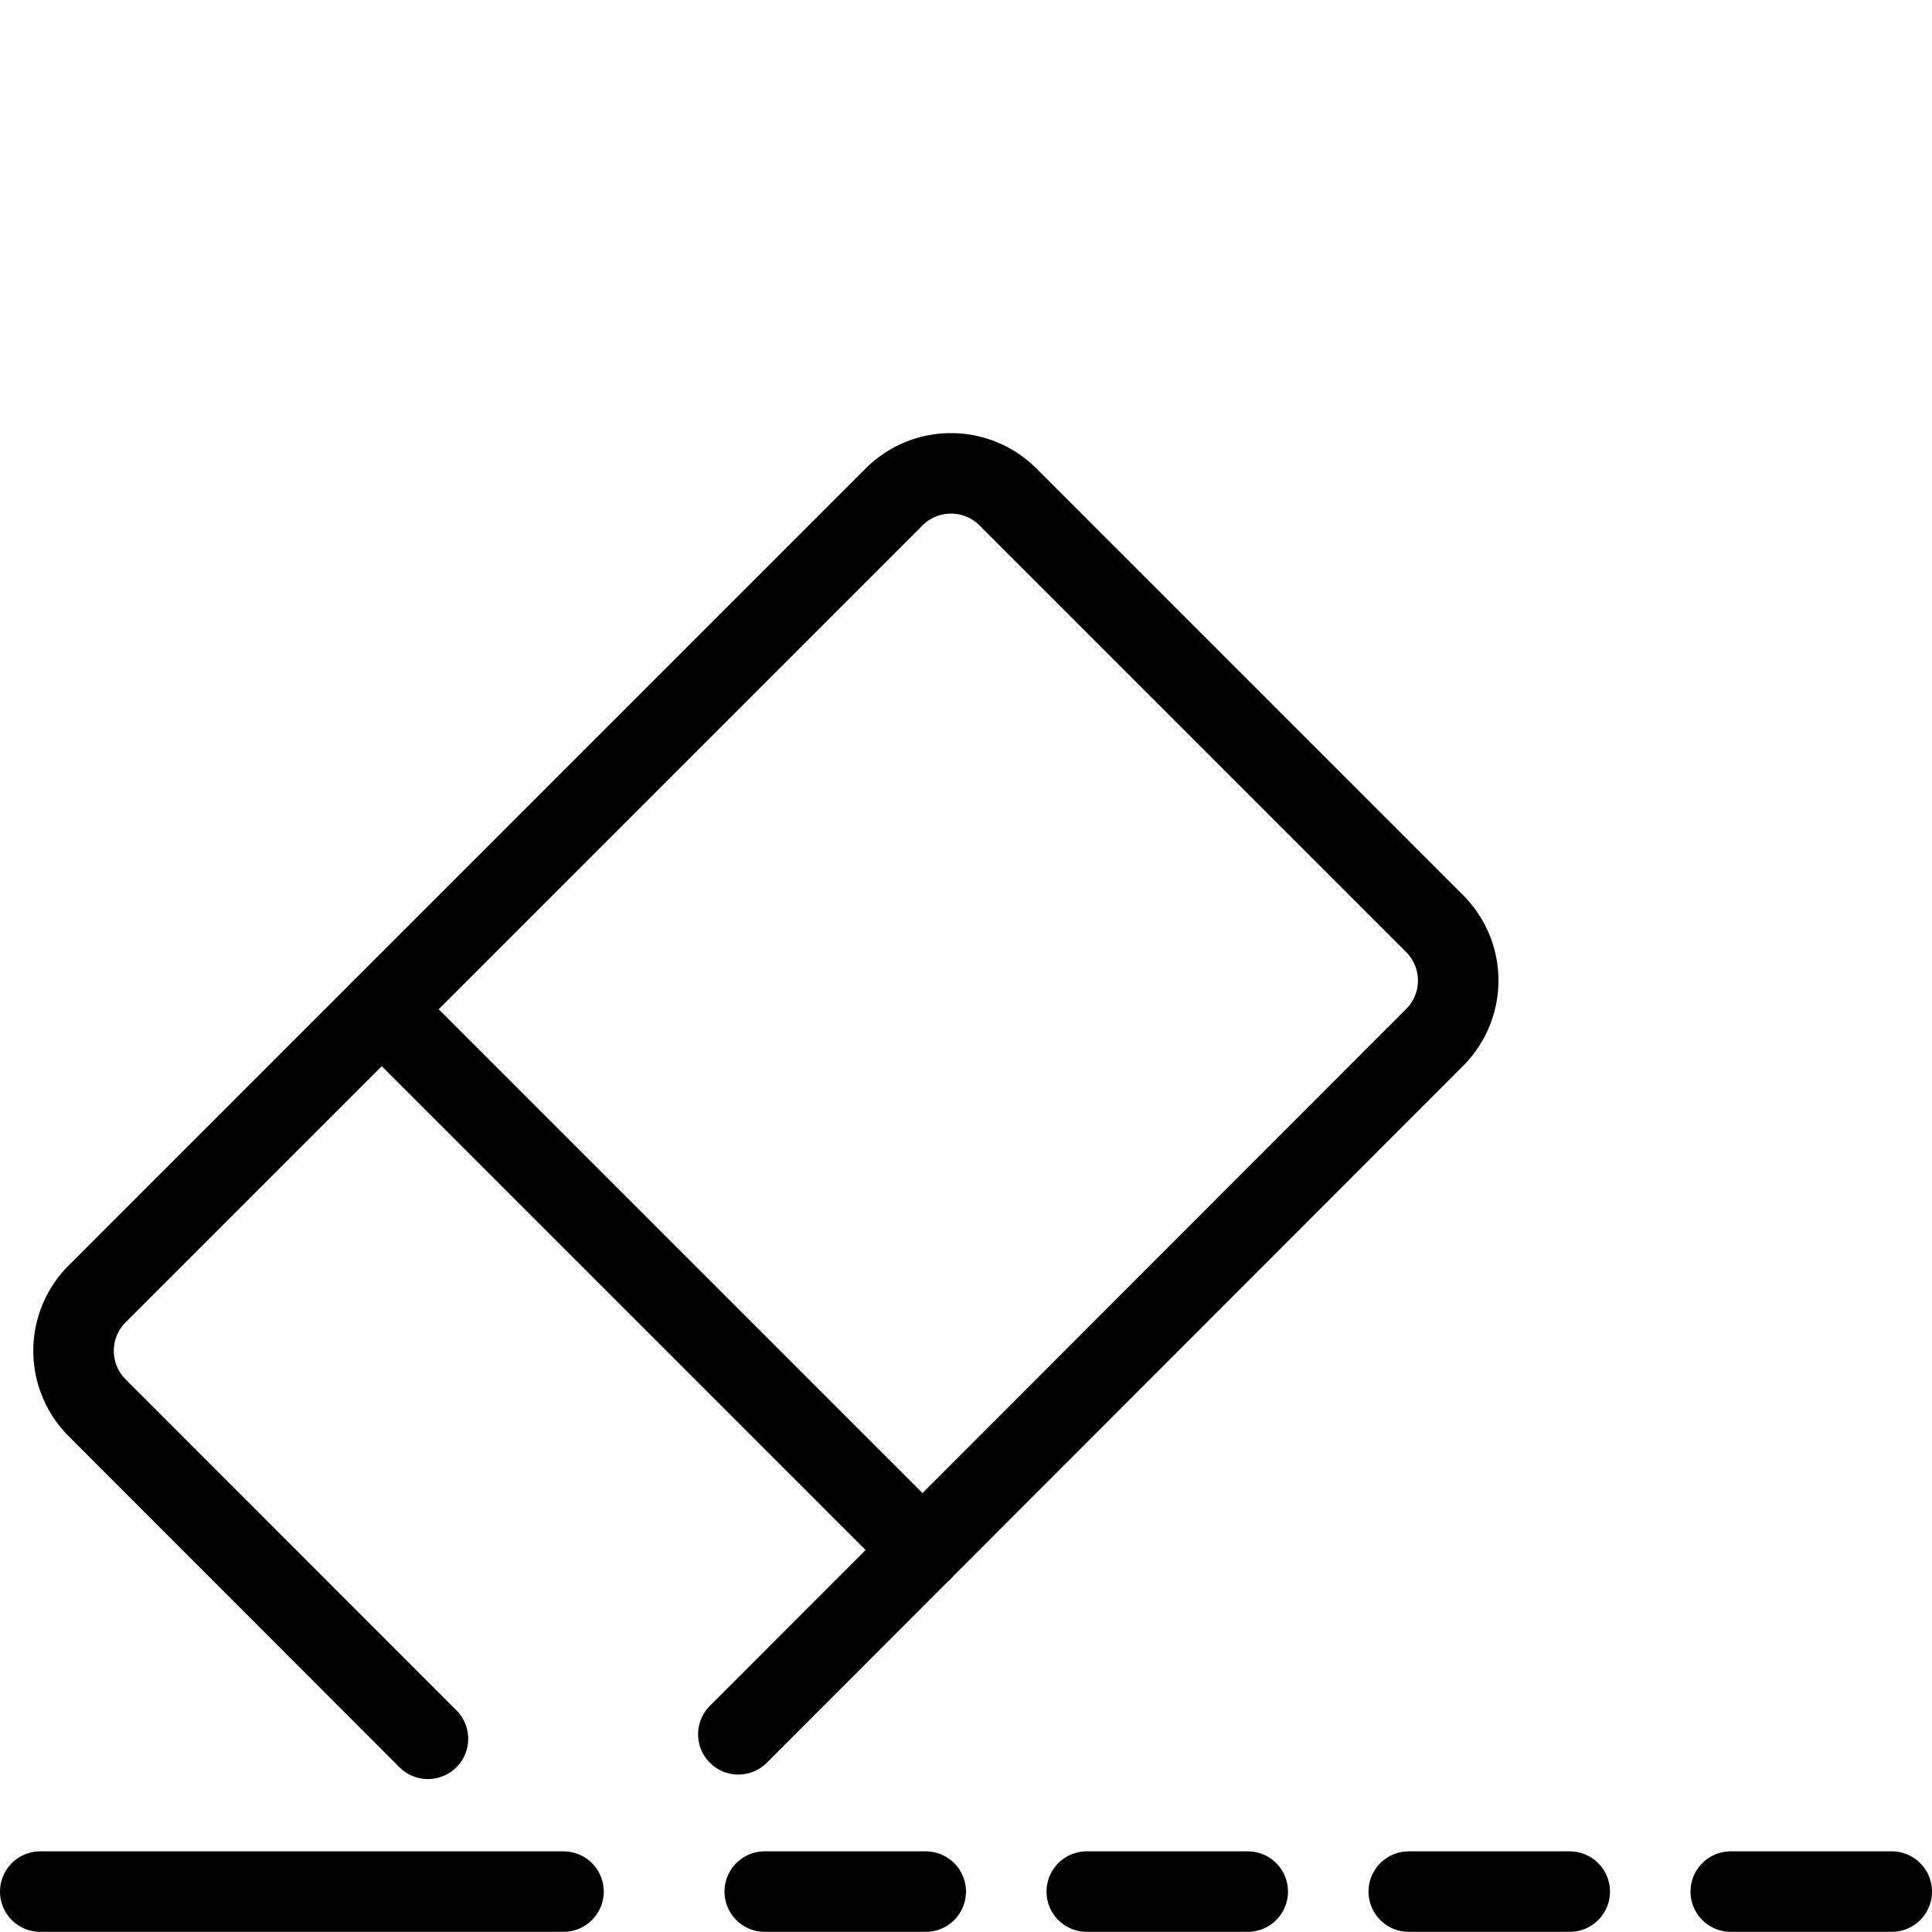
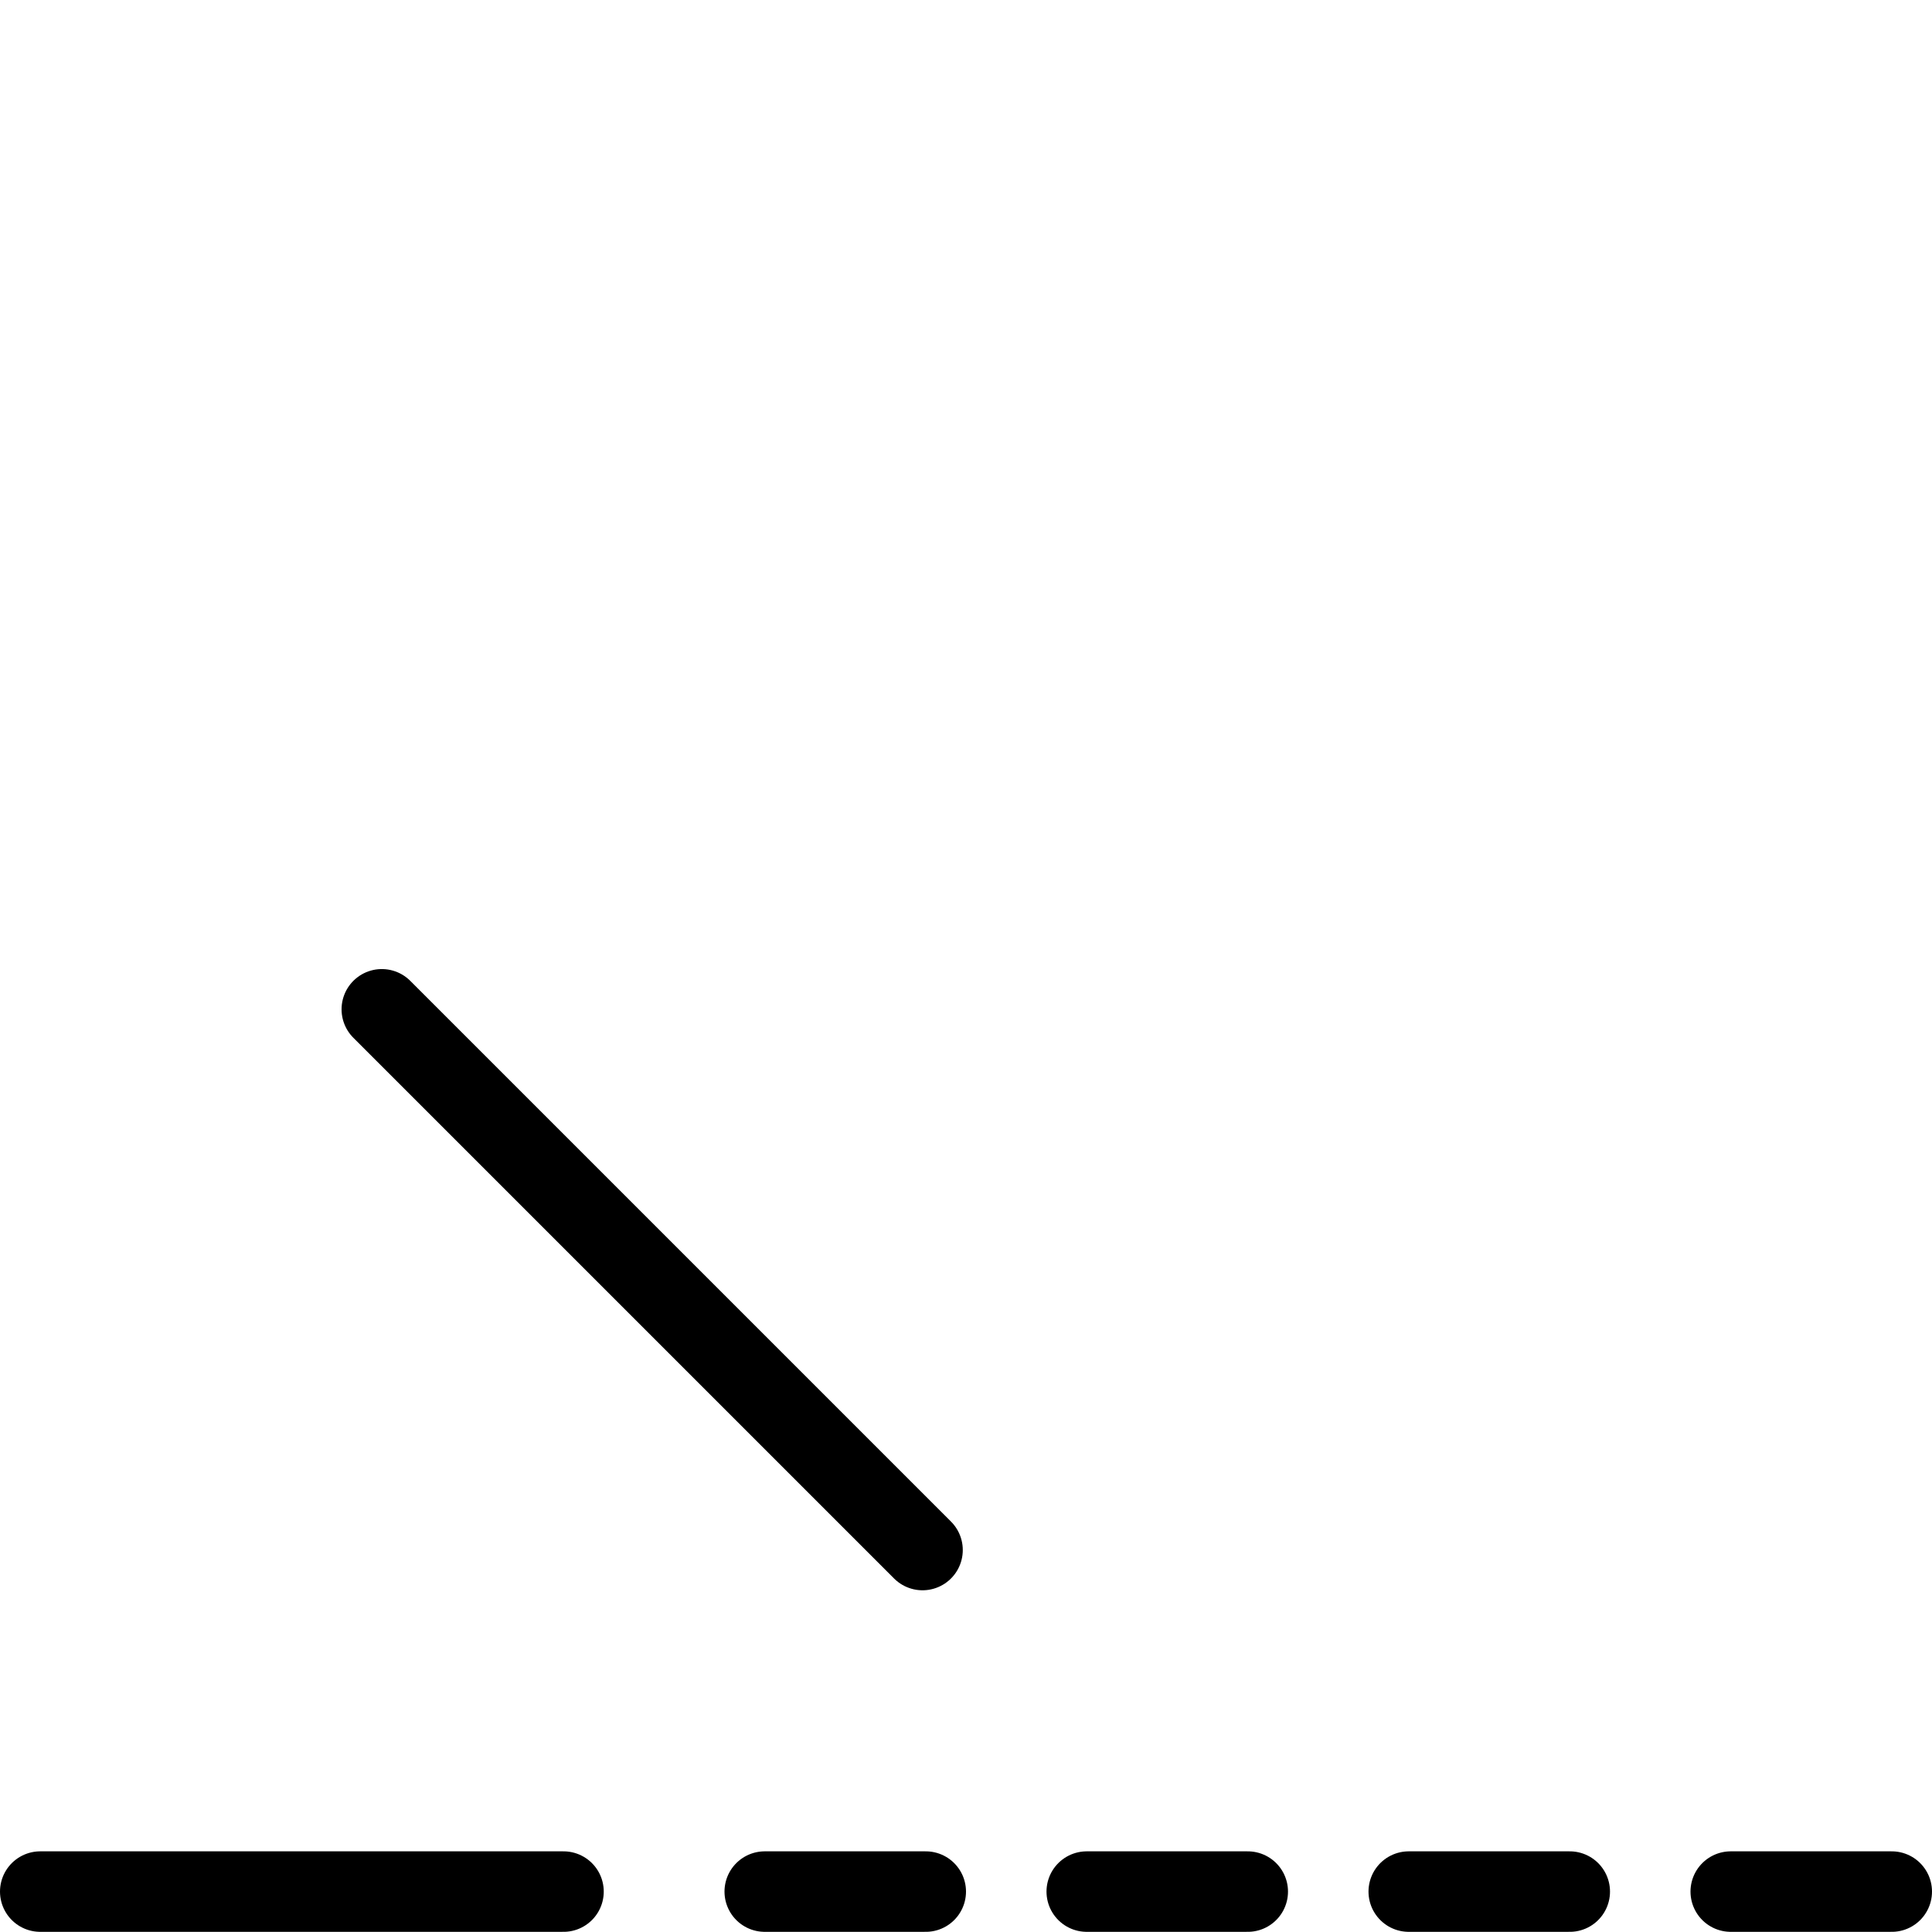
<svg xmlns="http://www.w3.org/2000/svg" viewBox="0 0 24 24">
  <defs />
  <title>eraser</title>
-   <path d="m5.316 21.6 -4.109 -4.112a1 1 0 0 1 0 -1.415l9.9 -9.9a1 1 0 0 1 1.414 0l5.3 5.3a1 1 0 0 1 0 1.415l-8.649 8.656" fill="none" stroke="#000000" stroke-linecap="round" stroke-linejoin="round" stroke-width="1" />
  <path d="m4.743 12.538 6.717 6.717" fill="none" stroke="#000000" stroke-linecap="round" stroke-linejoin="round" stroke-width="1" />
  <path d="m0.5 23.498 6.5 0" fill="none" stroke="#000000" stroke-linecap="round" stroke-linejoin="round" stroke-width="1" />
  <path d="m13.5 23.498 2 0" fill="none" stroke="#000000" stroke-linecap="round" stroke-linejoin="round" stroke-width="1" />
  <path d="m9.5 23.498 2 0" fill="none" stroke="#000000" stroke-linecap="round" stroke-linejoin="round" stroke-width="1" />
  <path d="m17.5 23.498 2 0" fill="none" stroke="#000000" stroke-linecap="round" stroke-linejoin="round" stroke-width="1" />
  <path d="m21.5 23.498 2 0" fill="none" stroke="#000000" stroke-linecap="round" stroke-linejoin="round" stroke-width="1" />
</svg>